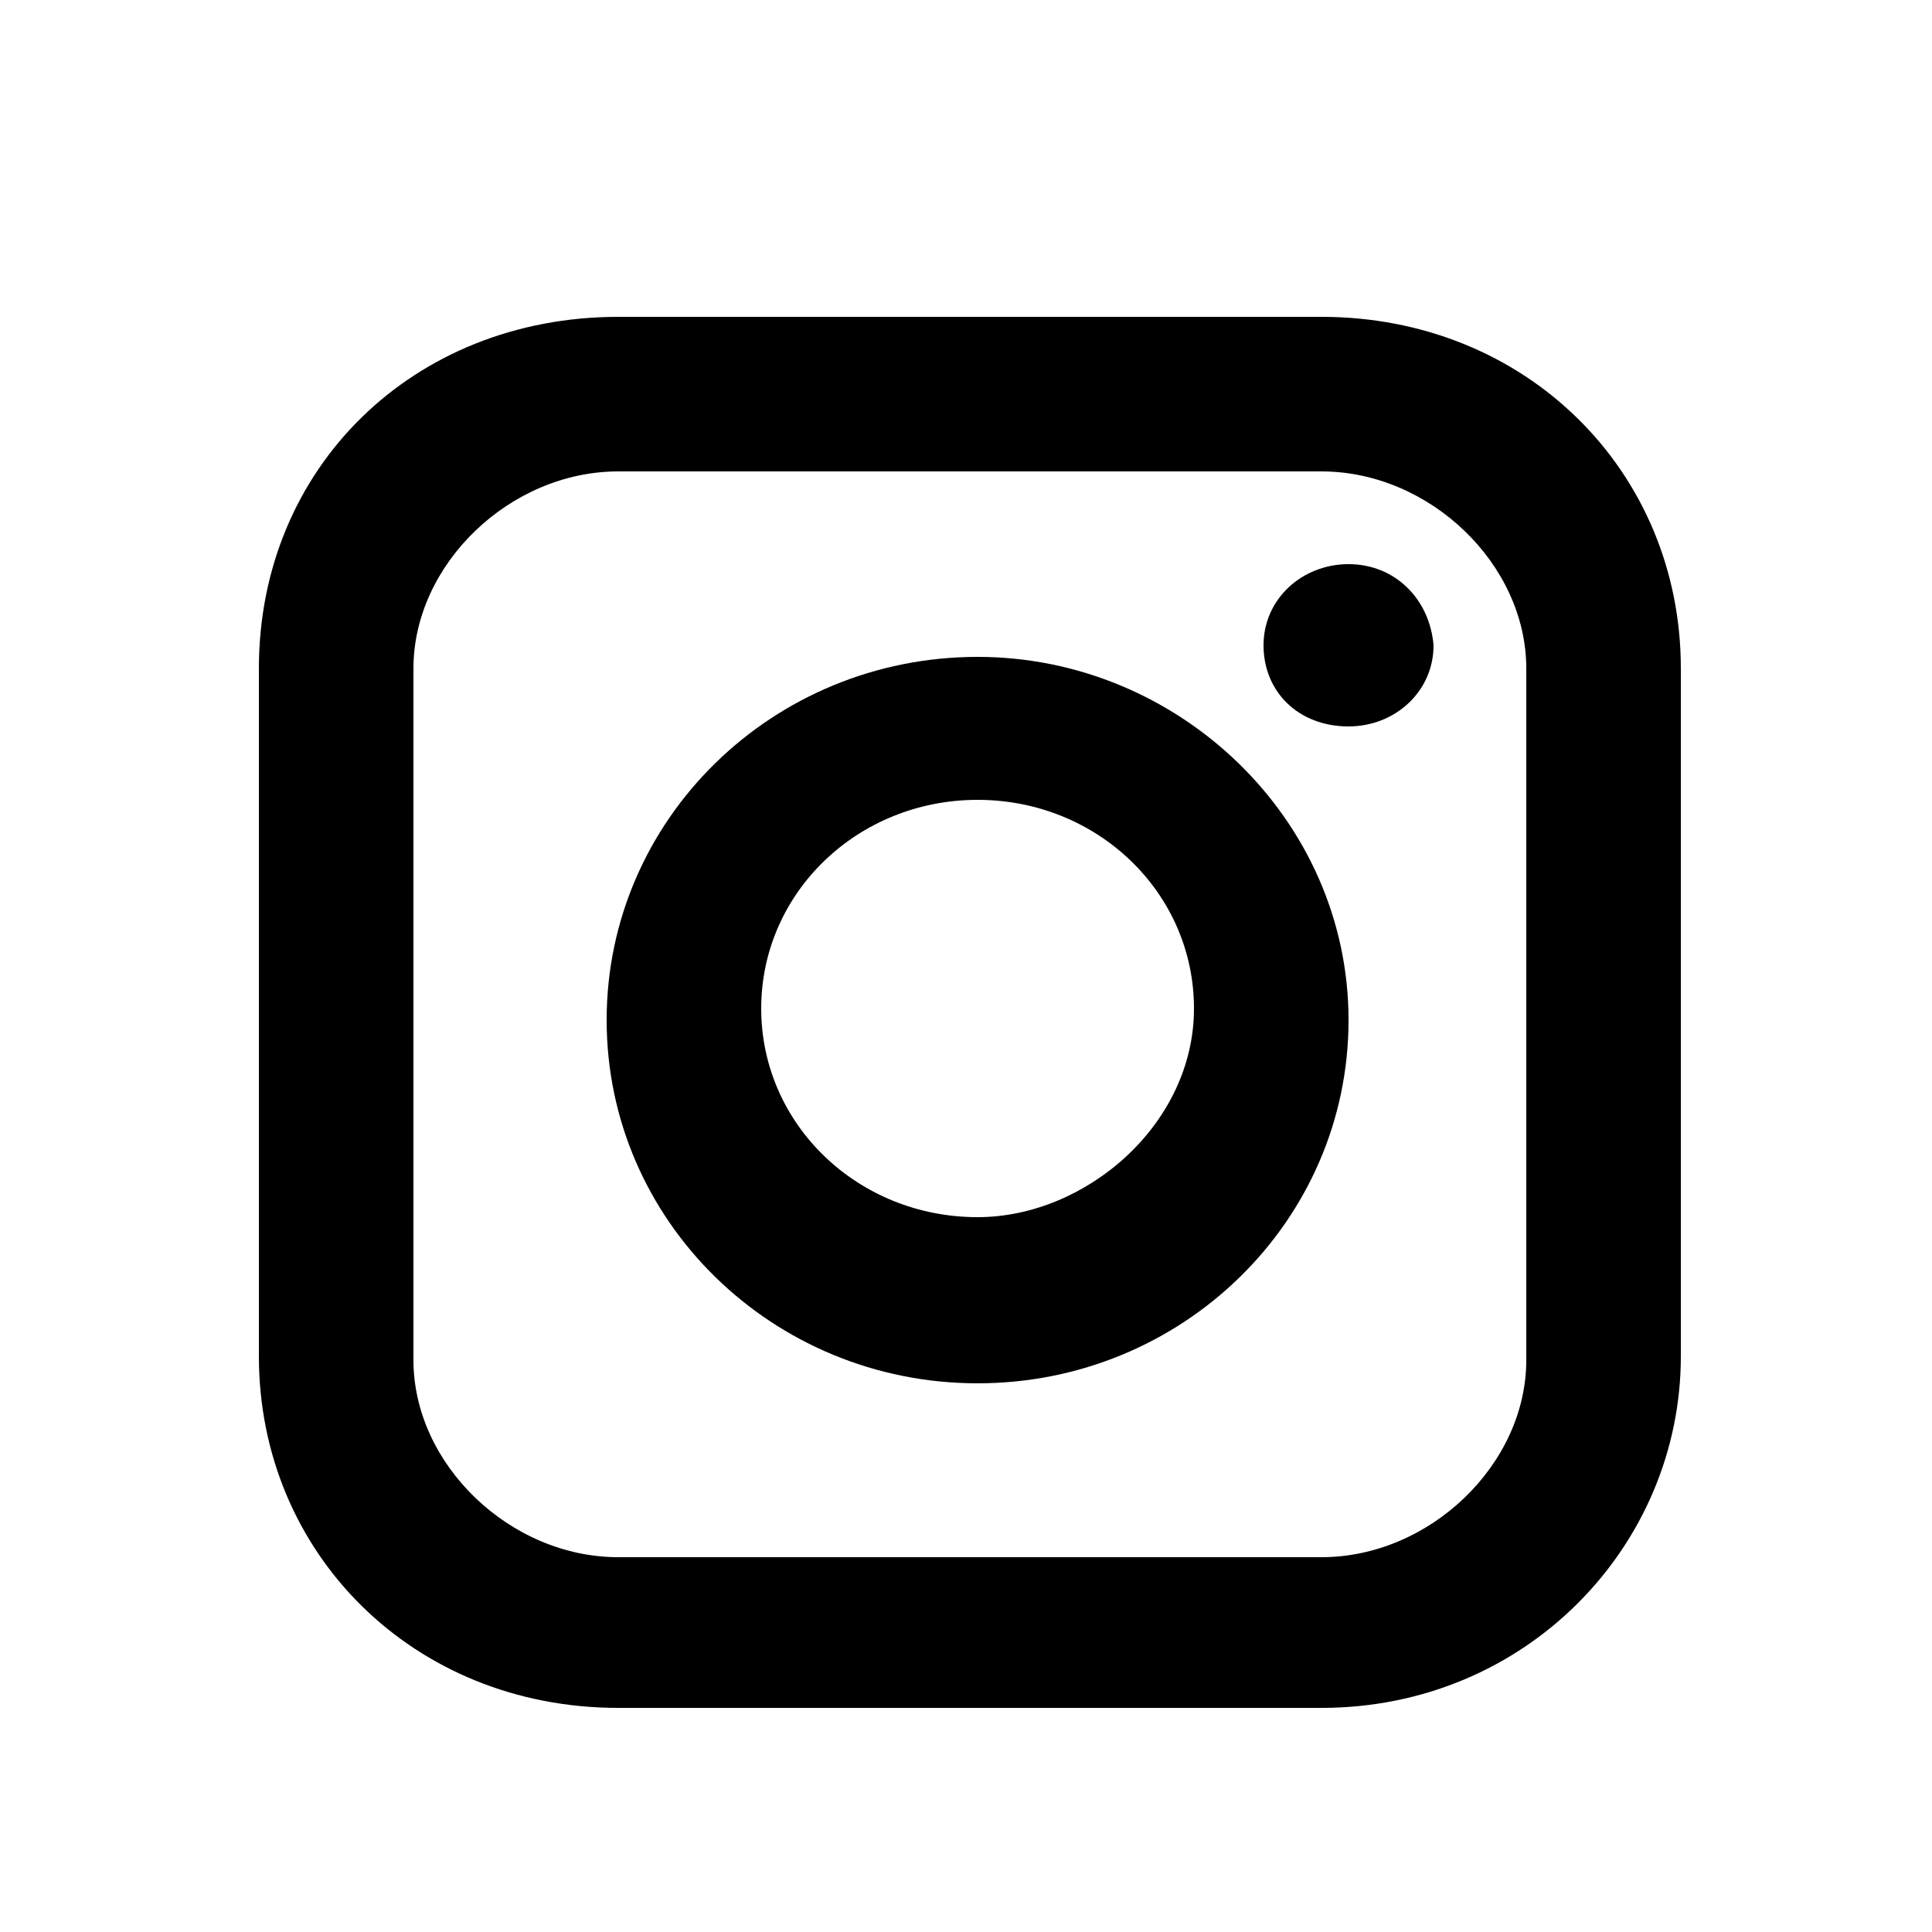
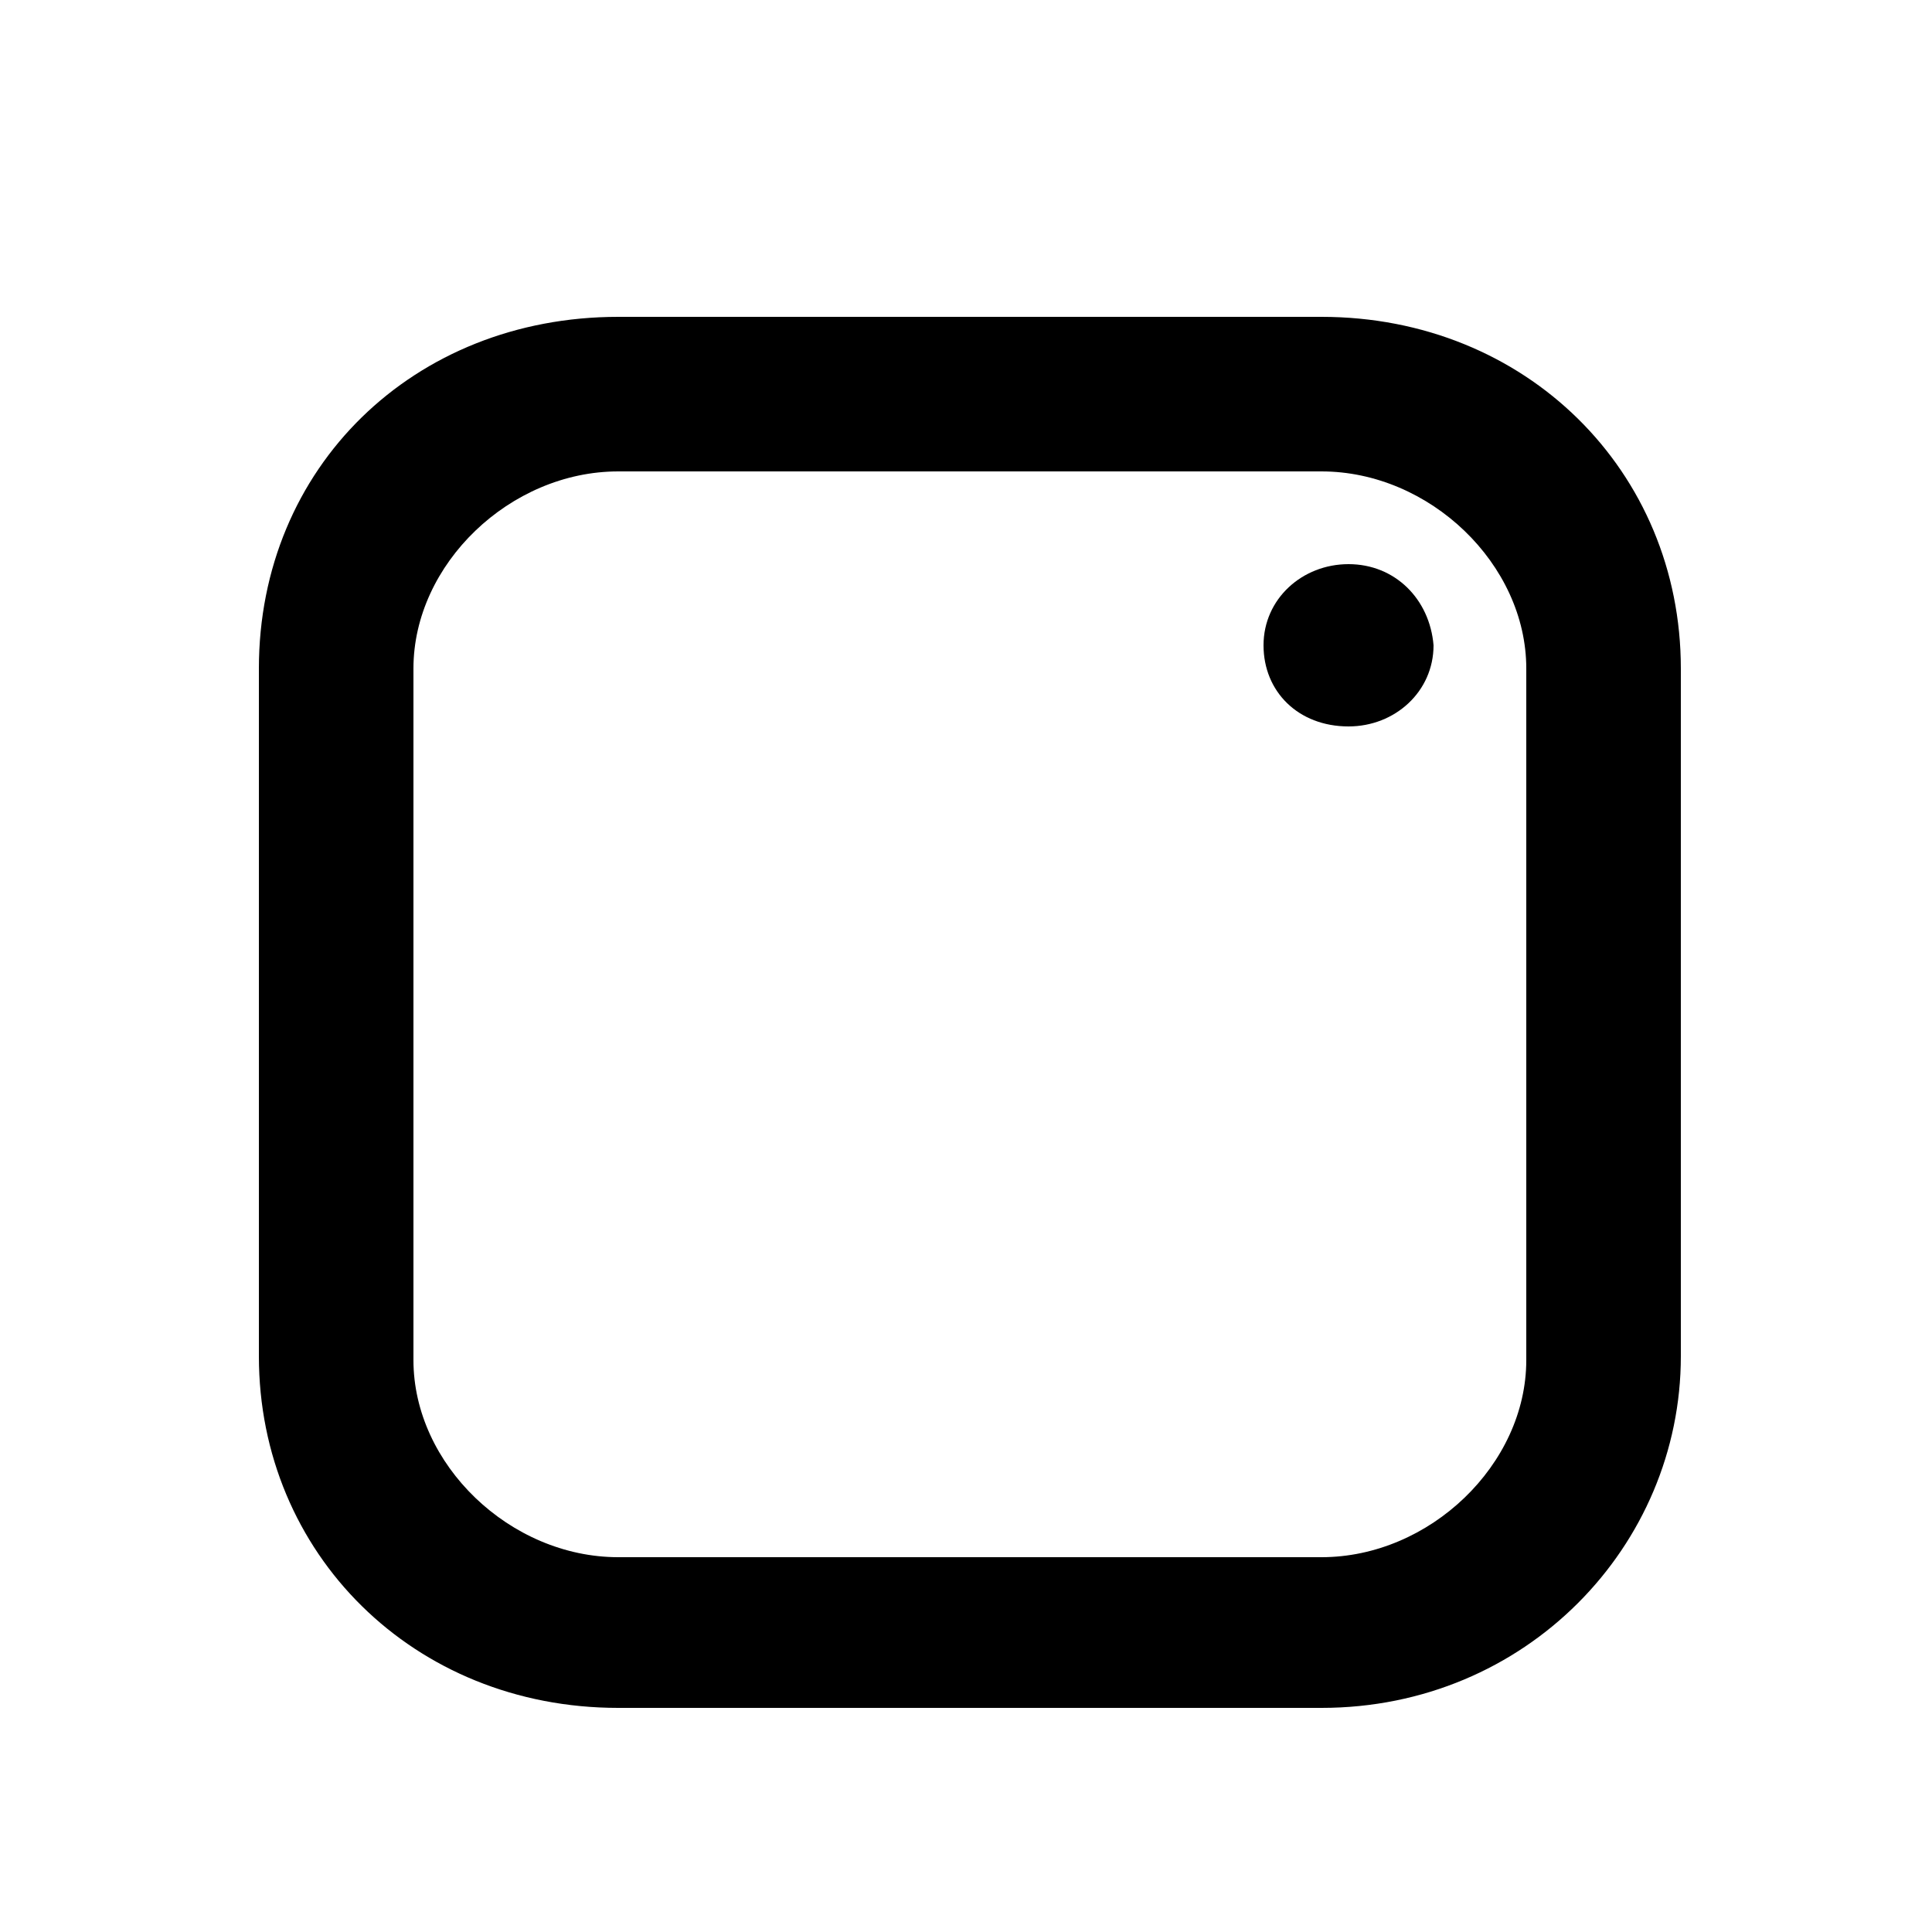
<svg xmlns="http://www.w3.org/2000/svg" version="1.1" id="Layer_1" x="0px" y="0px" viewBox="0 0 50 50" style="enable-background:new 0 0 50 50;" xml:space="preserve">
  <path d="M34.9,14.6c-1.2,0-2.2,0.9-2.2,2.1c0,1.2,0.9,2.1,2.2,2.1c1.2,0,2.2-0.9,2.2-2.1C37,15.5,36.1,14.6,34.9,14.6z" />
  <path d="M34.2,8.2H16c-5.3,0-9.3,3.9-9.3,9.1v17.8c0,5.1,4,9.1,9.3,9.1h18.2c5.3,0,9.3-4.2,9.3-9.1V17.3  C43.5,12.2,39.5,8.2,34.2,8.2z M39.5,35.2c0,2.7-2.5,5.1-5.3,5.1H16c-2.8,0-5.3-2.4-5.3-5.1V17.3c0-2.7,2.5-5.1,5.3-5.1h18.2  c2.8,0,5.3,2.4,5.3,5.1V35.2z" />
-   <path d="M25.3,17c-5.3,0-9.6,4.2-9.6,9.4s4.3,9.4,9.6,9.4s9.6-4.2,9.6-9.4S30.5,17,25.3,17z M25.3,31.5c-3.1,0-5.6-2.4-5.6-5.4  s2.5-5.4,5.6-5.4s5.6,2.4,5.6,5.4S28.1,31.5,25.3,31.5z" />
</svg>